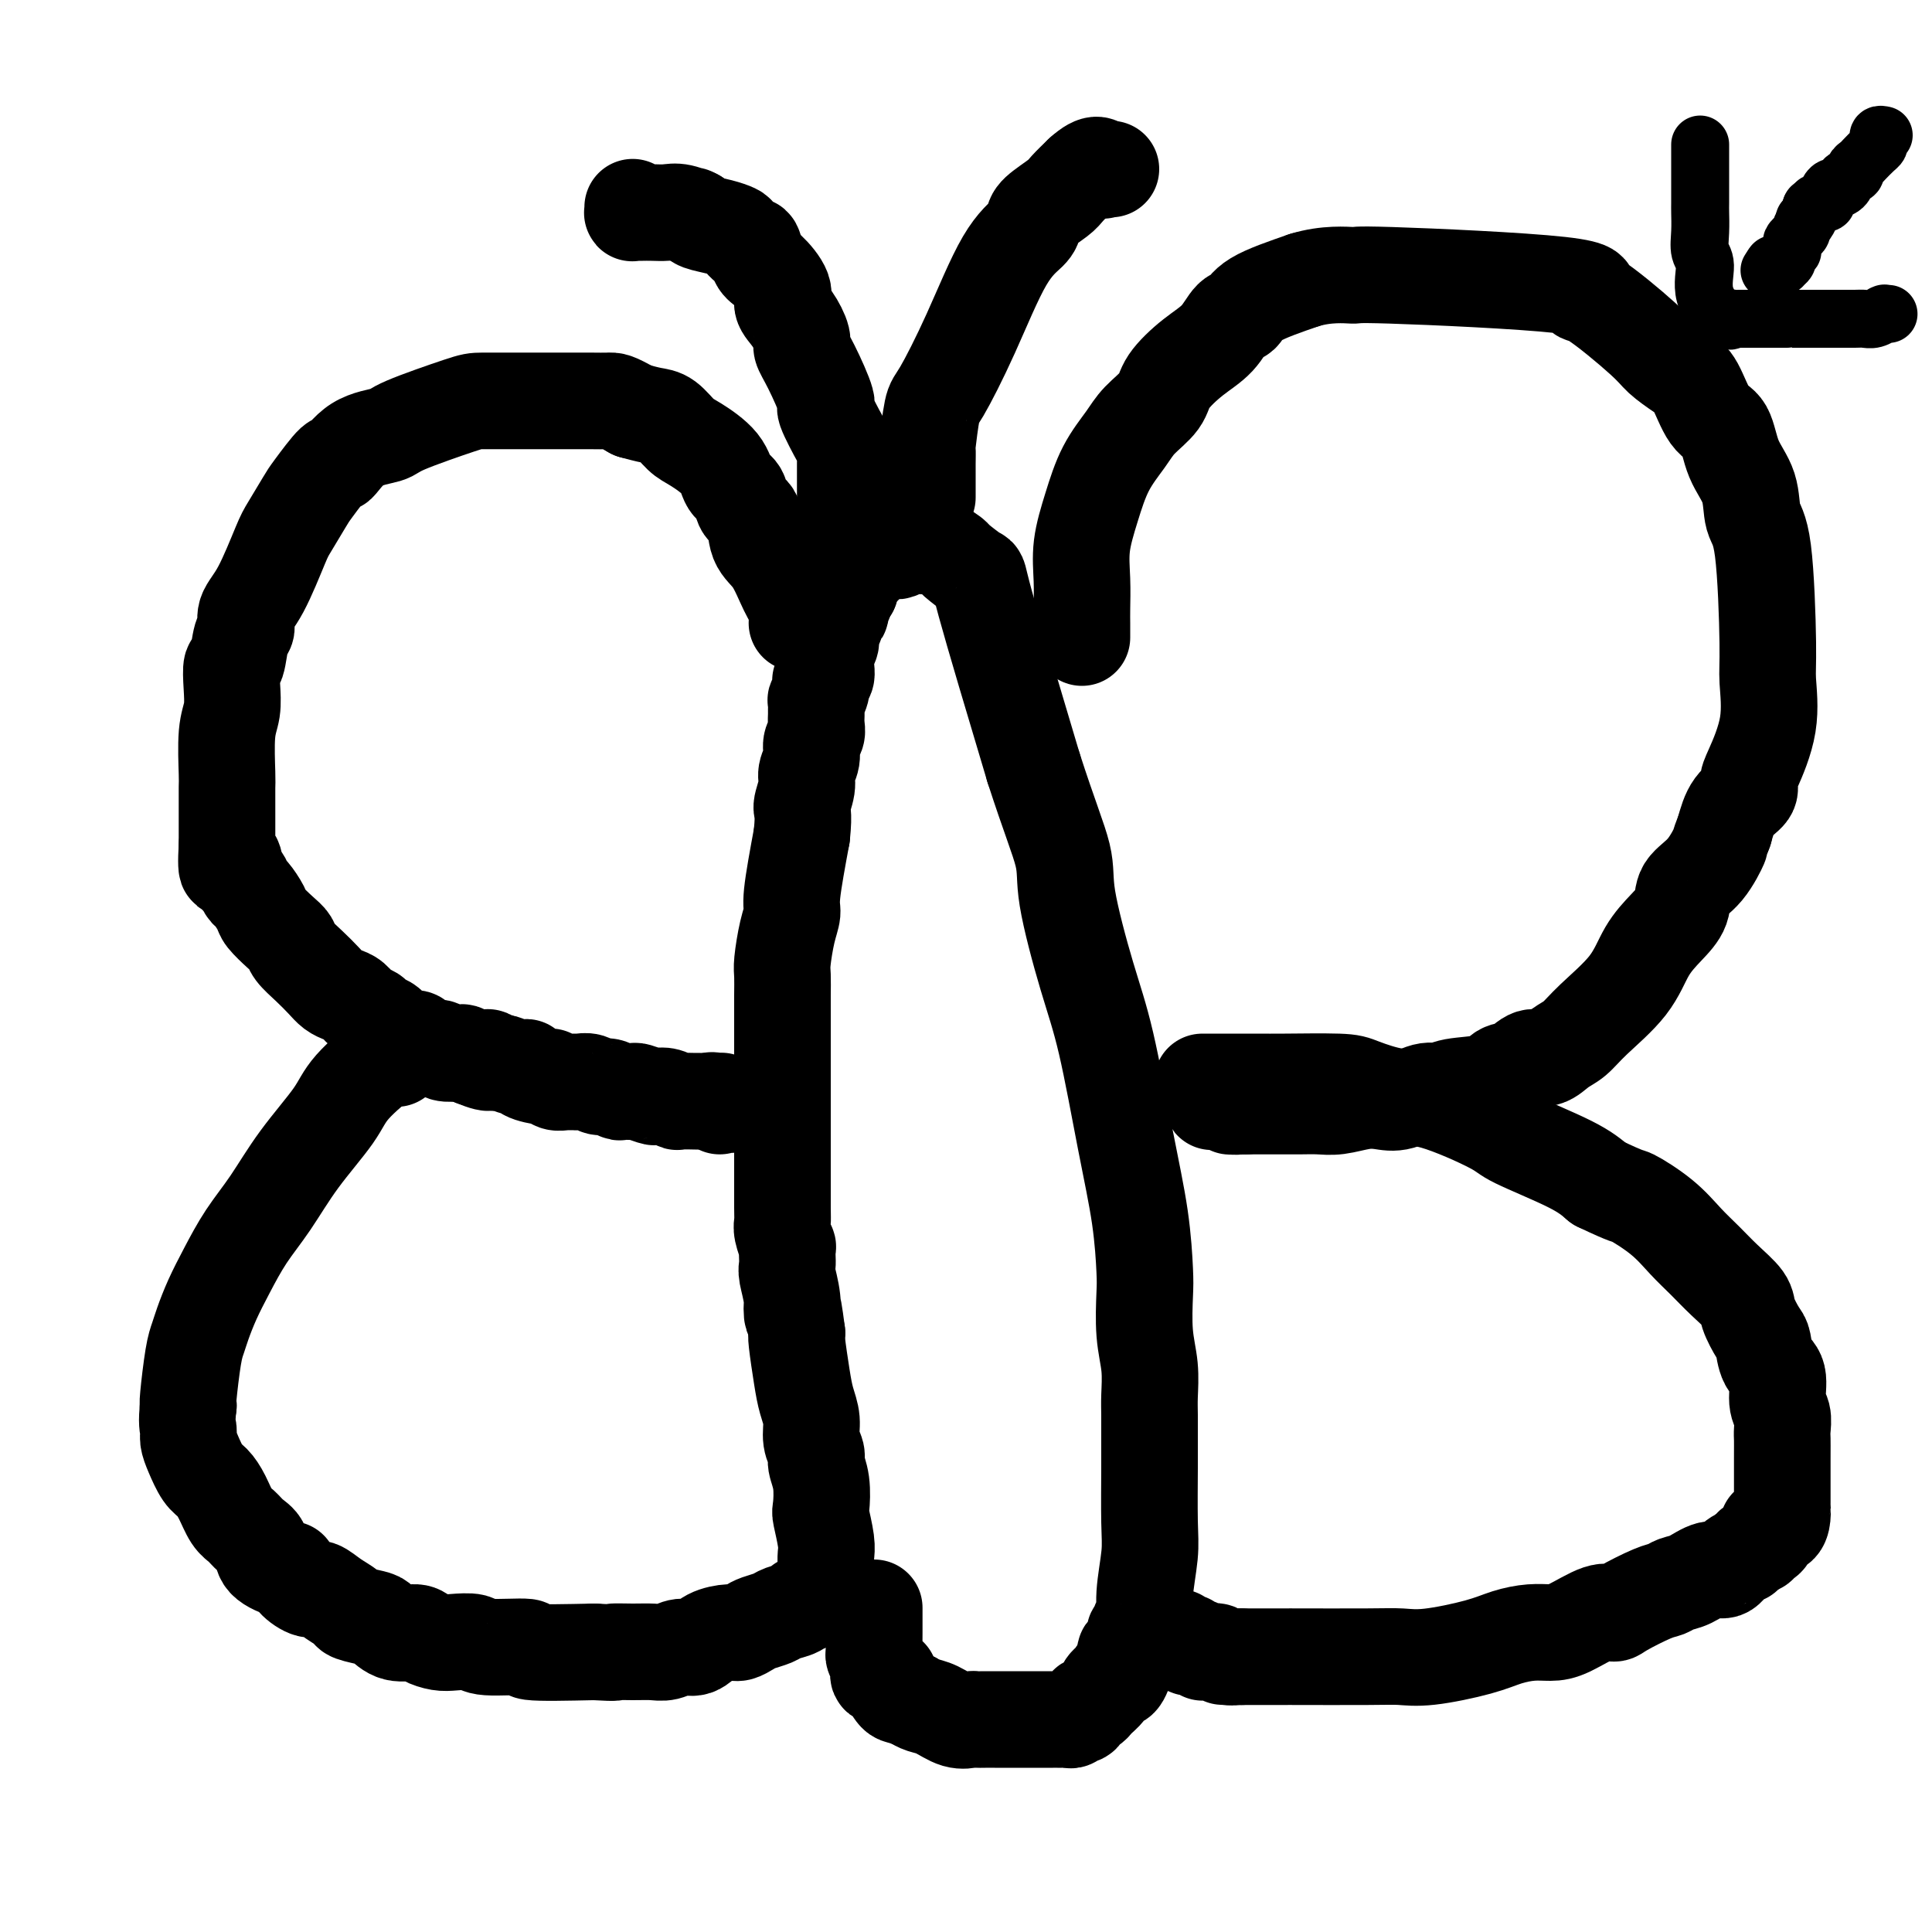
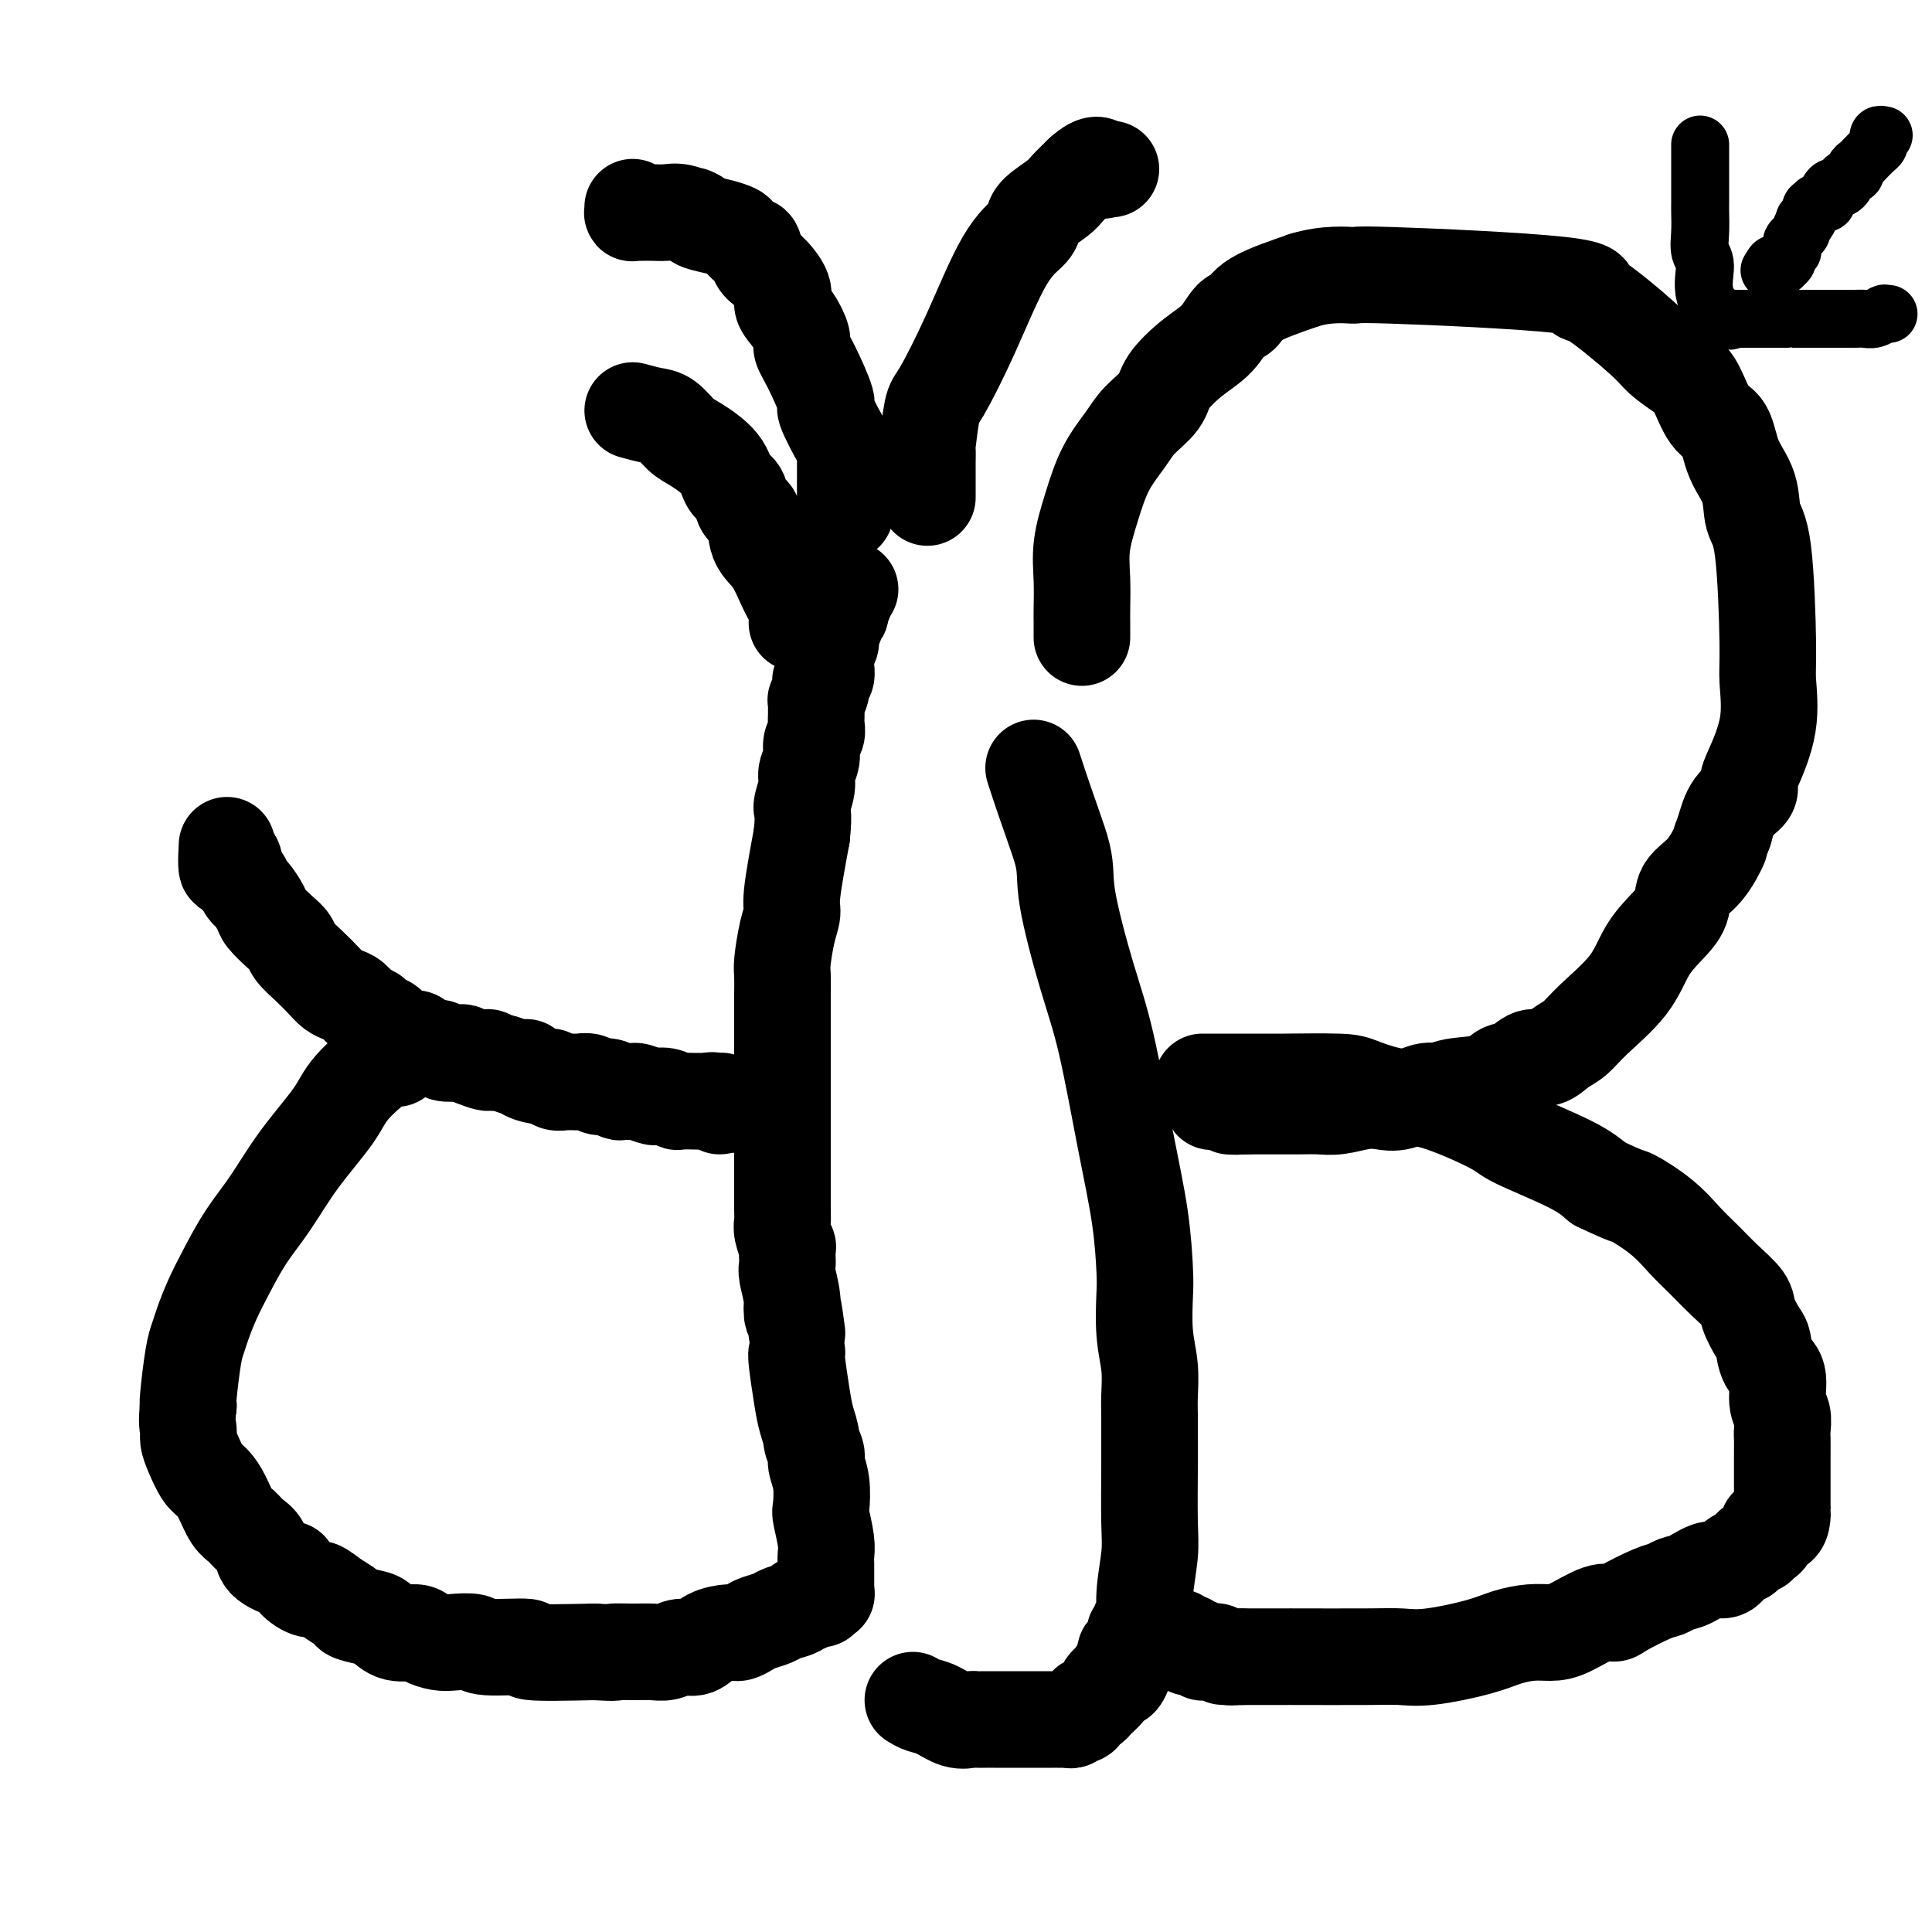
<svg xmlns="http://www.w3.org/2000/svg" viewBox="0 0 400 400" version="1.1">
  <g fill="none" stroke="#000000" stroke-width="20" stroke-linecap="round" stroke-linejoin="round">
    <path d="M165,129c0.159,-0.975 0.318,-1.949 0,-3c-0.318,-1.051 -1.111,-2.177 -2,-4c-0.889,-1.823 -1.872,-4.341 -3,-6c-1.128,-1.659 -2.400,-2.459 -3,-4c-0.600,-1.541 -0.528,-3.822 -1,-5c-0.472,-1.178 -1.488,-1.254 -2,-2c-0.512,-0.746 -0.521,-2.162 -1,-3c-0.479,-0.838 -1.430,-1.097 -2,-2c-0.570,-0.903 -0.760,-2.452 -2,-4c-1.240,-1.548 -3.531,-3.097 -5,-4c-1.469,-0.903 -2.115,-1.160 -3,-2c-0.885,-0.840 -2.007,-2.265 -3,-3c-0.993,-0.735 -1.855,-0.782 -3,-1c-1.145,-0.218 -2.572,-0.609 -4,-1" />
-     <path d="M131,85c-3.746,-2.155 -4.110,-2.042 -5,-2c-0.890,0.042 -2.306,0.011 -4,0c-1.694,-0.011 -3.666,-0.004 -6,0c-2.334,0.004 -5.031,0.004 -8,0c-2.969,-0.004 -6.212,-0.012 -8,0c-1.788,0.012 -2.123,0.044 -5,1c-2.877,0.956 -8.298,2.836 -11,4c-2.702,1.164 -2.685,1.611 -4,2c-1.315,0.389 -3.961,0.720 -6,2c-2.039,1.280 -3.471,3.509 -4,4c-0.529,0.491 -0.156,-0.755 -1,0c-0.844,0.755 -2.903,3.510 -4,5c-1.097,1.490 -1.230,1.714 -2,3c-0.770,1.286 -2.177,3.633 -3,5c-0.823,1.367 -1.061,1.752 -2,4c-0.939,2.248 -2.580,6.358 -4,9c-1.420,2.642 -2.619,3.815 -3,5c-0.381,1.185 0.055,2.381 0,3c-0.055,0.619 -0.602,0.661 -1,2c-0.398,1.339 -0.646,3.974 -1,5c-0.354,1.026 -0.813,0.443 -1,1c-0.187,0.557 -0.103,2.255 0,4c0.103,1.745 0.224,3.539 0,5c-0.224,1.461 -0.792,2.590 -1,5c-0.208,2.410 -0.056,6.099 0,8c0.056,1.901 0.015,2.012 0,3c-0.015,0.988 -0.004,2.854 0,5c0.004,2.146 0.002,4.573 0,7" />
    <path d="M47,175c-0.441,7.931 0.458,3.758 1,3c0.542,-0.758 0.727,1.898 1,3c0.273,1.102 0.635,0.650 1,1c0.365,0.350 0.734,1.501 1,2c0.266,0.499 0.428,0.346 1,1c0.572,0.654 1.552,2.114 2,3c0.448,0.886 0.363,1.199 1,2c0.637,0.801 1.994,2.091 3,3c1.006,0.909 1.659,1.437 2,2c0.341,0.563 0.370,1.159 1,2c0.630,0.841 1.859,1.926 3,3c1.141,1.074 2.192,2.137 3,3c0.808,0.863 1.372,1.527 2,2c0.628,0.473 1.319,0.757 2,1c0.681,0.243 1.352,0.446 2,1c0.648,0.554 1.272,1.457 2,2c0.728,0.543 1.558,0.724 2,1c0.442,0.276 0.495,0.647 1,1c0.505,0.353 1.461,0.687 2,1c0.539,0.313 0.659,0.605 1,1c0.341,0.395 0.903,0.893 1,1c0.097,0.107 -0.270,-0.178 0,0c0.270,0.178 1.176,0.817 2,1c0.824,0.183 1.567,-0.091 2,0c0.433,0.091 0.558,0.546 1,1c0.442,0.454 1.203,0.905 2,1c0.797,0.095 1.631,-0.168 2,0c0.369,0.168 0.274,0.767 1,1c0.726,0.233 2.272,0.101 3,0c0.728,-0.101 0.636,-0.172 1,0c0.364,0.172 1.182,0.586 2,1" />
    <path d="M98,219c5.050,2.101 3.176,0.352 3,0c-0.176,-0.352 1.347,0.693 2,1c0.653,0.307 0.438,-0.124 1,0c0.562,0.124 1.901,0.803 3,1c1.099,0.197 1.957,-0.087 2,0c0.043,0.087 -0.728,0.545 0,1c0.728,0.455 2.954,0.907 4,1c1.046,0.093 0.910,-0.171 1,0c0.090,0.171 0.404,0.778 1,1c0.596,0.222 1.472,0.058 2,0c0.528,-0.058 0.708,-0.012 1,0c0.292,0.012 0.697,-0.012 1,0c0.303,0.012 0.505,0.060 1,0c0.495,-0.060 1.283,-0.226 2,0c0.717,0.226 1.362,0.846 2,1c0.638,0.154 1.268,-0.156 2,0c0.732,0.156 1.566,0.777 2,1c0.434,0.223 0.469,0.046 1,0c0.531,-0.046 1.559,0.039 2,0c0.441,-0.039 0.293,-0.203 1,0c0.707,0.203 2.267,0.772 3,1c0.733,0.228 0.639,0.114 1,0c0.361,-0.114 1.178,-0.227 2,0c0.822,0.227 1.648,0.793 2,1c0.352,0.207 0.230,0.056 1,0c0.770,-0.056 2.433,-0.015 3,0c0.567,0.015 0.037,0.004 0,0c-0.037,-0.004 0.418,-0.001 1,0c0.582,0.001 1.291,0.001 2,0" />
    <path d="M147,228c7.746,1.388 2.612,0.358 1,0c-1.612,-0.358 0.300,-0.044 1,0c0.700,0.044 0.188,-0.180 0,0c-0.188,0.180 -0.054,0.766 0,1c0.054,0.234 0.027,0.117 0,0" />
    <path d="M82,219c0.034,0.148 0.068,0.297 0,0c-0.068,-0.297 -0.240,-1.039 -2,0c-1.760,1.039 -5.110,3.861 -7,6c-1.890,2.139 -2.319,3.596 -4,6c-1.681,2.404 -4.614,5.755 -7,9c-2.386,3.245 -4.226,6.385 -6,9c-1.774,2.615 -3.484,4.706 -5,7c-1.516,2.294 -2.840,4.790 -4,7c-1.160,2.210 -2.157,4.133 -3,6c-0.843,1.867 -1.533,3.677 -2,5c-0.467,1.323 -0.713,2.159 -1,3c-0.287,0.841 -0.616,1.688 -1,4c-0.384,2.312 -0.824,6.089 -1,8c-0.176,1.911 -0.088,1.955 0,2" />
    <path d="M39,291c-0.455,3.674 -0.091,4.359 0,5c0.091,0.641 -0.089,1.237 0,2c0.089,0.763 0.446,1.692 1,3c0.554,1.308 1.303,2.994 2,4c0.697,1.006 1.341,1.334 2,2c0.659,0.666 1.333,1.672 2,3c0.667,1.328 1.327,2.978 2,4c0.673,1.022 1.357,1.416 2,2c0.643,0.584 1.244,1.356 2,2c0.756,0.644 1.668,1.159 2,2c0.332,0.841 0.085,2.009 1,3c0.915,0.991 2.993,1.805 4,2c1.007,0.195 0.944,-0.229 1,0c0.056,0.229 0.233,1.112 1,2c0.767,0.888 2.125,1.782 3,2c0.875,0.218 1.267,-0.240 2,0c0.733,0.240 1.806,1.176 3,2c1.194,0.824 2.510,1.535 3,2c0.490,0.465 0.155,0.684 1,1c0.845,0.316 2.869,0.728 4,1c1.131,0.272 1.370,0.402 2,1c0.630,0.598 1.651,1.663 3,2c1.349,0.337 3.027,-0.054 4,0c0.973,0.054 1.240,0.555 2,1c0.760,0.445 2.011,0.836 3,1c0.989,0.164 1.716,0.100 3,0c1.284,-0.100 3.126,-0.237 4,0c0.874,0.237 0.781,0.847 3,1c2.219,0.153 6.751,-0.151 8,0c1.249,0.151 -0.786,0.757 1,1c1.786,0.243 7.393,0.121 13,0" />
    <path d="M123,342c5.668,0.308 3.839,0.078 4,0c0.161,-0.078 2.311,-0.005 4,0c1.689,0.005 2.915,-0.058 4,0c1.085,0.058 2.027,0.236 3,0c0.973,-0.236 1.976,-0.885 3,-1c1.024,-0.115 2.071,0.306 3,0c0.929,-0.306 1.742,-1.339 3,-2c1.258,-0.661 2.960,-0.951 4,-1c1.040,-0.049 1.418,0.141 2,0c0.582,-0.141 1.368,-0.615 2,-1c0.632,-0.385 1.111,-0.682 2,-1c0.889,-0.318 2.189,-0.659 3,-1c0.811,-0.341 1.134,-0.684 2,-1c0.866,-0.316 2.275,-0.606 3,-1c0.725,-0.394 0.768,-0.890 1,-1c0.232,-0.110 0.655,0.168 1,0c0.345,-0.168 0.613,-0.781 1,-1c0.387,-0.219 0.892,-0.045 1,0c0.108,0.045 -0.181,-0.041 0,0c0.181,0.041 0.833,0.207 1,0c0.167,-0.207 -0.151,-0.787 0,-1c0.151,-0.213 0.771,-0.057 1,0c0.229,0.057 0.065,0.016 0,0c-0.065,-0.016 -0.033,-0.008 0,0" />
-     <path d="M171,330c0.000,0.124 0.000,0.248 0,0c-0.000,-0.248 -0.000,-0.867 0,-1c0.000,-0.133 0.001,0.221 0,0c-0.001,-0.221 -0.004,-1.016 0,-2c0.004,-0.984 0.015,-2.158 0,-3c-0.015,-0.842 -0.055,-1.351 0,-2c0.055,-0.649 0.207,-1.438 0,-3c-0.207,-1.562 -0.772,-3.898 -1,-5c-0.228,-1.102 -0.118,-0.969 0,-2c0.118,-1.031 0.243,-3.227 0,-5c-0.243,-1.773 -0.853,-3.124 -1,-4c-0.147,-0.876 0.168,-1.277 0,-2c-0.168,-0.723 -0.819,-1.770 -1,-3c-0.181,-1.230 0.109,-2.645 0,-4c-0.109,-1.355 -0.617,-2.652 -1,-4c-0.383,-1.348 -0.642,-2.748 -1,-5c-0.358,-2.252 -0.817,-5.358 -1,-7c-0.183,-1.642 -0.092,-1.821 0,-2" />
+     <path d="M171,330c0.000,0.124 0.000,0.248 0,0c-0.000,-0.248 -0.000,-0.867 0,-1c0.000,-0.133 0.001,0.221 0,0c-0.001,-0.221 -0.004,-1.016 0,-2c0.004,-0.984 0.015,-2.158 0,-3c-0.015,-0.842 -0.055,-1.351 0,-2c0.055,-0.649 0.207,-1.438 0,-3c-0.207,-1.562 -0.772,-3.898 -1,-5c-0.228,-1.102 -0.118,-0.969 0,-2c0.118,-1.031 0.243,-3.227 0,-5c-0.243,-1.773 -0.853,-3.124 -1,-4c-0.147,-0.876 0.168,-1.277 0,-2c-0.168,-0.723 -0.819,-1.770 -1,-3c-0.109,-1.355 -0.617,-2.652 -1,-4c-0.383,-1.348 -0.642,-2.748 -1,-5c-0.358,-2.252 -0.817,-5.358 -1,-7c-0.183,-1.642 -0.092,-1.821 0,-2" />
    <path d="M165,276c-1.171,-9.152 -1.098,-5.032 -1,-4c0.098,1.032 0.222,-1.024 0,-3c-0.222,-1.976 -0.791,-3.872 -1,-5c-0.209,-1.128 -0.060,-1.489 0,-2c0.060,-0.511 0.030,-1.173 0,-2c-0.030,-0.827 -0.061,-1.820 0,-2c0.061,-0.180 0.212,0.452 0,0c-0.212,-0.452 -0.789,-1.990 -1,-3c-0.211,-1.010 -0.057,-1.493 0,-2c0.057,-0.507 0.015,-1.040 0,-3c-0.015,-1.960 -0.004,-5.348 0,-7c0.004,-1.652 0.001,-1.569 0,-2c-0.001,-0.431 -0.000,-1.376 0,-2c0.000,-0.624 0.000,-0.928 0,-3c-0.000,-2.072 -0.000,-5.914 0,-7c0.000,-1.086 0.000,0.583 0,-1c-0.000,-1.583 -0.000,-6.418 0,-9c0.000,-2.582 0.000,-2.912 0,-4c-0.000,-1.088 -0.001,-2.935 0,-4c0.001,-1.065 0.003,-1.348 0,-2c-0.003,-0.652 -0.011,-1.673 0,-3c0.011,-1.327 0.040,-2.960 0,-4c-0.040,-1.040 -0.149,-1.486 0,-3c0.149,-1.514 0.555,-4.097 1,-6c0.445,-1.903 0.927,-3.128 1,-4c0.073,-0.872 -0.265,-1.392 0,-4c0.265,-2.608 1.132,-7.304 2,-12" />
    <path d="M166,173c0.553,-5.177 -0.063,-5.120 0,-6c0.063,-0.880 0.805,-2.697 1,-4c0.195,-1.303 -0.158,-2.092 0,-3c0.158,-0.908 0.827,-1.935 1,-3c0.173,-1.065 -0.150,-2.168 0,-3c0.150,-0.832 0.772,-1.394 1,-2c0.228,-0.606 0.060,-1.257 0,-2c-0.060,-0.743 -0.012,-1.578 0,-2c0.012,-0.422 -0.010,-0.432 0,-1c0.010,-0.568 0.054,-1.693 0,-2c-0.054,-0.307 -0.207,0.203 0,0c0.207,-0.203 0.773,-1.118 1,-2c0.227,-0.882 0.114,-1.732 0,-2c-0.114,-0.268 -0.228,0.045 0,0c0.228,-0.045 0.797,-0.449 1,-1c0.203,-0.551 0.039,-1.250 0,-2c-0.039,-0.750 0.046,-1.553 0,-2c-0.046,-0.447 -0.224,-0.539 0,-1c0.224,-0.461 0.849,-1.289 1,-2c0.151,-0.711 -0.171,-1.303 0,-2c0.171,-0.697 0.834,-1.500 1,-2c0.166,-0.500 -0.167,-0.697 0,-1c0.167,-0.303 0.832,-0.711 1,-1c0.168,-0.289 -0.161,-0.459 0,-1c0.161,-0.541 0.813,-1.453 1,-2c0.187,-0.547 -0.089,-0.728 0,-1c0.089,-0.272 0.545,-0.636 1,-1" />
-     <path d="M176,122c1.483,-8.300 0.191,-3.548 0,-2c-0.191,1.548 0.719,-0.106 1,-1c0.281,-0.894 -0.066,-1.026 0,-1c0.066,0.026 0.545,0.210 1,0c0.455,-0.210 0.885,-0.813 1,-1c0.115,-0.187 -0.085,0.041 0,0c0.085,-0.041 0.456,-0.350 1,-1c0.544,-0.650 1.263,-1.642 2,-2c0.737,-0.358 1.493,-0.082 2,0c0.507,0.082 0.763,-0.031 1,0c0.237,0.031 0.453,0.205 1,0c0.547,-0.205 1.426,-0.789 2,-1c0.574,-0.211 0.845,-0.049 1,0c0.155,0.049 0.195,-0.014 1,0c0.805,0.014 2.374,0.107 3,0c0.626,-0.107 0.308,-0.414 1,0c0.692,0.414 2.395,1.547 3,2c0.605,0.453 0.110,0.224 1,1c0.890,0.776 3.163,2.555 4,3c0.837,0.445 0.239,-0.444 2,6c1.761,6.444 5.880,20.222 10,34" />
    <path d="M214,159c3.206,9.937 5.221,14.780 6,18c0.779,3.220 0.320,4.817 1,9c0.680,4.183 2.497,10.952 4,16c1.503,5.048 2.690,8.377 4,14c1.310,5.623 2.742,13.542 4,20c1.258,6.458 2.341,11.457 3,16c0.659,4.543 0.895,8.631 1,11c0.105,2.369 0.081,3.020 0,5c-0.081,1.980 -0.218,5.288 0,8c0.218,2.712 0.790,4.827 1,7c0.210,2.173 0.056,4.405 0,6c-0.056,1.595 -0.014,2.555 0,4c0.014,1.445 -0.000,3.375 0,5c0.000,1.625 0.015,2.943 0,6c-0.015,3.057 -0.061,7.852 0,11c0.061,3.148 0.228,4.650 0,7c-0.228,2.350 -0.850,5.547 -1,8c-0.150,2.453 0.171,4.160 0,5c-0.171,0.840 -0.833,0.811 -1,1c-0.167,0.189 0.162,0.595 0,1c-0.162,0.405 -0.814,0.809 -1,1c-0.186,0.191 0.094,0.170 0,1c-0.094,0.830 -0.561,2.511 -1,3c-0.439,0.489 -0.849,-0.215 -1,0c-0.151,0.215 -0.043,1.347 0,2c0.043,0.653 0.022,0.826 0,1" />
    <path d="M233,345c-1.261,4.041 -1.914,2.644 -2,2c-0.086,-0.644 0.394,-0.536 0,0c-0.394,0.536 -1.664,1.501 -2,2c-0.336,0.499 0.261,0.534 0,1c-0.261,0.466 -1.379,1.364 -2,2c-0.621,0.636 -0.744,1.011 -1,1c-0.256,-0.011 -0.646,-0.409 -1,0c-0.354,0.409 -0.672,1.626 -1,2c-0.328,0.374 -0.666,-0.096 -1,0c-0.334,0.096 -0.665,0.758 -1,1c-0.335,0.242 -0.676,0.065 -1,0c-0.324,-0.065 -0.633,-0.017 -1,0c-0.367,0.017 -0.794,0.005 -1,0c-0.206,-0.005 -0.191,-0.001 -1,0c-0.809,0.001 -2.441,0.000 -3,0c-0.559,-0.000 -0.046,-0.000 0,0c0.046,0.000 -0.377,0.000 -1,0c-0.623,-0.000 -1.448,0.000 -2,0c-0.552,-0.000 -0.833,-0.000 -1,0c-0.167,0.000 -0.220,0.000 -1,0c-0.780,-0.000 -2.288,-0.001 -3,0c-0.712,0.001 -0.630,0.002 -1,0c-0.370,-0.002 -1.194,-0.007 -2,0c-0.806,0.007 -1.595,0.027 -2,0c-0.405,-0.027 -0.426,-0.101 -1,0c-0.574,0.101 -1.700,0.378 -3,0c-1.300,-0.378 -2.773,-1.409 -4,-2c-1.227,-0.591 -2.208,-0.740 -3,-1c-0.792,-0.260 -1.396,-0.630 -2,-1" />
-     <path d="M189,352c-2.030,-0.812 -2.604,-0.843 -3,-1c-0.396,-0.157 -0.613,-0.440 -1,-1c-0.387,-0.560 -0.945,-1.396 -1,-2c-0.055,-0.604 0.392,-0.974 0,-1c-0.392,-0.026 -1.622,0.294 -2,0c-0.378,-0.294 0.095,-1.200 0,-2c-0.095,-0.800 -0.757,-1.493 -1,-2c-0.243,-0.507 -0.065,-0.827 0,-1c0.065,-0.173 0.017,-0.199 0,-1c-0.017,-0.801 -0.005,-2.376 0,-3c0.005,-0.624 0.001,-0.297 0,-1c-0.001,-0.703 -0.000,-2.437 0,-3c0.000,-0.563 0.000,0.045 0,0c-0.000,-0.045 -0.000,-0.743 0,-1c0.000,-0.257 0.000,-0.073 0,0c-0.000,0.073 -0.000,0.037 0,0" />
    <path d="M224,132c-0.001,-0.250 -0.002,-0.500 0,-1c0.002,-0.500 0.006,-1.250 0,-2c-0.006,-0.750 -0.022,-1.500 0,-3c0.022,-1.500 0.082,-3.748 0,-6c-0.082,-2.252 -0.305,-4.506 0,-7c0.305,-2.494 1.140,-5.227 2,-8c0.860,-2.773 1.747,-5.587 3,-8c1.253,-2.413 2.872,-4.424 4,-6c1.128,-1.576 1.765,-2.717 3,-4c1.235,-1.283 3.069,-2.709 4,-4c0.931,-1.291 0.960,-2.449 2,-4c1.040,-1.551 3.091,-3.496 5,-5c1.909,-1.504 3.674,-2.569 5,-4c1.326,-1.431 2.211,-3.229 3,-4c0.789,-0.771 1.482,-0.515 2,-1c0.518,-0.485 0.862,-1.710 3,-3c2.138,-1.290 6.069,-2.645 10,-4" />
    <path d="M270,58c4.647,-1.441 8.764,-1.045 10,-1c1.236,0.045 -0.408,-0.262 8,0c8.408,0.262 26.870,1.094 35,2c8.130,0.906 5.928,1.885 5,2c-0.928,0.115 -0.583,-0.633 2,1c2.583,1.633 7.405,5.646 10,8c2.595,2.354 2.965,3.050 4,4c1.035,0.950 2.737,2.153 4,3c1.263,0.847 2.086,1.336 3,3c0.914,1.664 1.917,4.501 3,6c1.083,1.499 2.244,1.661 3,3c0.756,1.339 1.107,3.856 2,6c0.893,2.144 2.330,3.913 3,6c0.670,2.087 0.575,4.490 1,6c0.425,1.510 1.372,2.127 2,7c0.628,4.873 0.938,14.002 1,19c0.062,4.998 -0.124,5.867 0,8c0.124,2.133 0.560,5.532 0,9c-0.560,3.468 -2.114,7.007 -3,9c-0.886,1.993 -1.103,2.441 -1,3c0.103,0.559 0.528,1.227 0,2c-0.528,0.773 -2.008,1.649 -3,3c-0.992,1.351 -1.496,3.175 -2,5" />
    <path d="M357,172c-1.500,3.831 -0.750,2.407 -1,3c-0.250,0.593 -1.502,3.202 -3,5c-1.498,1.798 -3.244,2.786 -4,4c-0.756,1.214 -0.523,2.656 -1,4c-0.477,1.344 -1.664,2.591 -3,4c-1.336,1.409 -2.822,2.982 -4,5c-1.178,2.018 -2.048,4.482 -4,7c-1.952,2.518 -4.987,5.089 -7,7c-2.013,1.911 -3.003,3.160 -4,4c-0.997,0.840 -2.000,1.271 -3,2c-1.000,0.729 -1.996,1.757 -3,2c-1.004,0.243 -2.016,-0.300 -3,0c-0.984,0.300 -1.940,1.444 -3,2c-1.060,0.556 -2.225,0.525 -3,1c-0.775,0.475 -1.162,1.455 -3,2c-1.838,0.545 -5.128,0.654 -7,1c-1.872,0.346 -2.327,0.929 -3,1c-0.673,0.071 -1.565,-0.369 -3,0c-1.435,0.369 -3.412,1.549 -5,2c-1.588,0.451 -2.786,0.173 -4,0c-1.214,-0.173 -2.443,-0.243 -4,0c-1.557,0.243 -3.442,0.797 -5,1c-1.558,0.203 -2.791,0.054 -4,0c-1.209,-0.054 -2.396,-0.015 -4,0c-1.604,0.015 -3.624,0.004 -5,0c-1.376,-0.004 -2.107,-0.001 -3,0c-0.893,0.001 -1.946,0.001 -3,0" />
    <path d="M258,229c-5.372,0.138 -2.802,-0.016 -2,0c0.802,0.016 -0.163,0.201 -1,0c-0.837,-0.201 -1.545,-0.790 -2,-1c-0.455,-0.210 -0.657,-0.041 -1,0c-0.343,0.041 -0.828,-0.046 -1,0c-0.172,0.046 -0.031,0.223 0,0c0.031,-0.223 -0.048,-0.847 0,-1c0.048,-0.153 0.223,0.166 0,0c-0.223,-0.166 -0.844,-0.815 -1,-1c-0.156,-0.185 0.154,0.094 0,0c-0.154,-0.094 -0.773,-0.561 -1,-1c-0.227,-0.439 -0.061,-0.850 0,-1c0.061,-0.150 0.019,-0.040 0,0c-0.019,0.040 -0.014,0.011 0,0c0.014,-0.011 0.038,-0.003 0,0c-0.038,0.003 -0.139,0.001 0,0c0.139,-0.001 0.519,-0.000 1,0c0.481,0.000 1.062,0.000 2,0c0.938,-0.000 2.233,-0.001 3,0c0.767,0.001 1.006,0.002 2,0c0.994,-0.002 2.743,-0.007 4,0c1.257,0.007 2.022,0.025 5,0c2.978,-0.025 8.168,-0.095 11,0c2.832,0.095 3.307,0.354 5,1c1.693,0.646 4.605,1.677 7,2c2.395,0.323 4.271,-0.063 8,1c3.729,1.063 9.309,3.573 12,5c2.691,1.427 2.494,1.769 5,3c2.506,1.231 7.716,3.352 11,5c3.284,1.648 4.642,2.824 6,4" />
    <path d="M331,245c6.549,3.134 5.920,2.469 7,3c1.080,0.531 3.869,2.257 6,4c2.131,1.743 3.602,3.504 5,5c1.398,1.496 2.721,2.726 4,4c1.279,1.274 2.514,2.590 4,4c1.486,1.410 3.223,2.913 4,4c0.777,1.087 0.594,1.759 1,3c0.406,1.241 1.400,3.053 2,4c0.600,0.947 0.806,1.029 1,2c0.194,0.971 0.378,2.830 1,4c0.622,1.170 1.683,1.650 2,3c0.317,1.350 -0.111,3.569 0,5c0.111,1.431 0.762,2.073 1,3c0.238,0.927 0.064,2.138 0,3c-0.064,0.862 -0.017,1.375 0,2c0.017,0.625 0.003,1.363 0,4c-0.003,2.637 0.006,7.174 0,9c-0.006,1.826 -0.025,0.941 0,1c0.025,0.059 0.095,1.062 0,2c-0.095,0.938 -0.354,1.810 -1,2c-0.646,0.190 -1.679,-0.304 -2,0c-0.321,0.304 0.069,1.405 0,2c-0.069,0.595 -0.596,0.685 -1,1c-0.404,0.315 -0.686,0.854 -1,1c-0.314,0.146 -0.661,-0.101 -1,0c-0.339,0.101 -0.669,0.551 -1,1" />
    <path d="M362,321c-1.211,1.283 -0.740,0.992 -1,1c-0.260,0.008 -1.253,0.317 -2,1c-0.747,0.683 -1.250,1.742 -2,2c-0.750,0.258 -1.748,-0.284 -3,0c-1.252,0.284 -2.759,1.393 -4,2c-1.241,0.607 -2.215,0.713 -3,1c-0.785,0.287 -1.379,0.754 -2,1c-0.621,0.246 -1.268,0.272 -3,1c-1.732,0.728 -4.549,2.157 -6,3c-1.451,0.843 -1.534,1.101 -2,1c-0.466,-0.101 -1.313,-0.561 -3,0c-1.687,0.561 -4.213,2.142 -6,3c-1.787,0.858 -2.833,0.994 -4,1c-1.167,0.006 -2.454,-0.118 -4,0c-1.546,0.118 -3.351,0.476 -5,1c-1.649,0.524 -3.141,1.212 -6,2c-2.859,0.788 -7.086,1.675 -10,2c-2.914,0.325 -4.514,0.087 -6,0c-1.486,-0.087 -2.859,-0.023 -7,0c-4.141,0.023 -11.052,0.006 -14,0c-2.948,-0.006 -1.934,-0.002 -2,0c-0.066,0.002 -1.214,0.000 -2,0c-0.786,-0.000 -1.212,-0.000 -2,0c-0.788,0.000 -1.940,0.000 -3,0c-1.060,-0.000 -2.030,-0.000 -3,0" />
    <path d="M257,343c-6.454,-0.016 -3.087,-0.057 -2,0c1.087,0.057 -0.104,0.211 -1,0c-0.896,-0.211 -1.498,-0.789 -2,-1c-0.502,-0.211 -0.904,-0.056 -1,0c-0.096,0.056 0.115,0.011 0,0c-0.115,-0.011 -0.557,0.011 -1,0c-0.443,-0.011 -0.888,-0.056 -1,0c-0.112,0.056 0.110,0.212 0,0c-0.110,-0.212 -0.550,-0.793 -1,-1c-0.450,-0.207 -0.908,-0.040 -1,0c-0.092,0.040 0.182,-0.046 0,0c-0.182,0.046 -0.821,0.223 -1,0c-0.179,-0.223 0.102,-0.848 0,-1c-0.102,-0.152 -0.588,0.169 -1,0c-0.412,-0.169 -0.750,-0.829 -1,-1c-0.250,-0.171 -0.414,0.146 -1,0c-0.586,-0.146 -1.596,-0.756 -2,-1c-0.404,-0.244 -0.202,-0.122 0,0" />
    <path d="M192,103c-0.000,-0.326 -0.000,-0.652 0,-1c0.000,-0.348 0.000,-0.718 0,-1c-0.000,-0.282 -0.001,-0.475 0,-1c0.001,-0.525 0.003,-1.381 0,-2c-0.003,-0.619 -0.012,-1.002 0,-2c0.012,-0.998 0.044,-2.611 0,-3c-0.044,-0.389 -0.166,0.444 0,-1c0.166,-1.444 0.619,-5.167 1,-7c0.381,-1.833 0.691,-1.776 2,-4c1.309,-2.224 3.619,-6.730 6,-12c2.381,-5.270 4.834,-11.303 7,-15c2.166,-3.697 4.046,-5.059 5,-6c0.954,-0.941 0.982,-1.462 1,-2c0.018,-0.538 0.025,-1.093 1,-2c0.975,-0.907 2.916,-2.167 4,-3c1.084,-0.833 1.310,-1.238 2,-2c0.690,-0.762 1.845,-1.881 3,-3" />
    <path d="M224,36c3.337,-3.011 3.678,-1.539 4,-1c0.322,0.539 0.625,0.145 1,0c0.375,-0.145 0.821,-0.041 1,0c0.179,0.041 0.089,0.021 0,0" />
    <path d="M175,106c0.000,-0.030 0.000,-0.060 0,0c-0.000,0.060 -0.000,0.210 0,0c0.000,-0.210 0.000,-0.781 0,-1c-0.000,-0.219 -0.000,-0.085 0,0c0.000,0.085 0.000,0.121 0,0c-0.000,-0.121 -0.001,-0.398 0,-1c0.001,-0.602 0.002,-1.528 0,-3c-0.002,-1.472 -0.008,-3.488 0,-5c0.008,-1.512 0.032,-2.519 0,-3c-0.032,-0.481 -0.118,-0.437 -1,-2c-0.882,-1.563 -2.561,-4.735 -3,-6c-0.439,-1.265 0.360,-0.625 0,-2c-0.360,-1.375 -1.880,-4.766 -3,-7c-1.120,-2.234 -1.838,-3.310 -2,-4c-0.162,-0.690 0.234,-0.994 0,-2c-0.234,-1.006 -1.099,-2.715 -2,-4c-0.901,-1.285 -1.838,-2.146 -2,-3c-0.162,-0.854 0.452,-1.701 0,-3c-0.452,-1.299 -1.971,-3.048 -3,-4c-1.029,-0.952 -1.570,-1.105 -2,-2c-0.430,-0.895 -0.750,-2.530 -1,-3c-0.250,-0.470 -0.431,0.225 -1,0c-0.569,-0.225 -1.525,-1.370 -2,-2c-0.475,-0.630 -0.467,-0.746 -1,-1c-0.533,-0.254 -1.605,-0.645 -3,-1c-1.395,-0.355 -3.113,-0.673 -4,-1c-0.887,-0.327 -0.944,-0.664 -1,-1" />
    <path d="M144,45c-1.712,-0.868 0.007,-0.036 0,0c-0.007,0.036 -1.742,-0.722 -3,-1c-1.258,-0.278 -2.040,-0.075 -3,0c-0.960,0.075 -2.100,0.021 -3,0c-0.900,-0.021 -1.562,-0.009 -2,0c-0.438,0.009 -0.653,0.017 -1,0c-0.347,-0.017 -0.825,-0.057 -1,0c-0.175,0.057 -0.047,0.211 0,0c0.047,-0.211 0.013,-0.788 0,-1c-0.013,-0.212 -0.004,-0.061 0,0c0.004,0.061 0.002,0.030 0,0" />
  </g>
  <g fill="none" stroke="#000000" stroke-width="12" stroke-linecap="round" stroke-linejoin="round">
    <path d="M390,28c-0.418,-0.087 -0.837,-0.174 -1,0c-0.163,0.174 -0.071,0.610 0,1c0.071,0.390 0.120,0.734 0,1c-0.120,0.266 -0.408,0.452 -1,1c-0.592,0.548 -1.487,1.456 -2,2c-0.513,0.544 -0.644,0.723 -1,1c-0.356,0.277 -0.935,0.652 -1,1c-0.065,0.348 0.386,0.668 0,1c-0.386,0.332 -1.609,0.676 -2,1c-0.391,0.324 0.048,0.629 0,1c-0.048,0.371 -0.585,0.807 -1,1c-0.415,0.193 -0.707,0.142 -1,0c-0.293,-0.142 -0.585,-0.374 -1,0c-0.415,0.374 -0.952,1.353 -1,2c-0.048,0.647 0.394,0.962 0,1c-0.394,0.038 -1.622,-0.200 -2,0c-0.378,0.200 0.095,0.838 0,1c-0.095,0.162 -0.757,-0.153 -1,0c-0.243,0.153 -0.065,0.773 0,1c0.065,0.227 0.018,0.061 0,0c-0.018,-0.061 -0.005,-0.017 0,0c0.005,0.017 0.003,0.009 0,0" />
    <path d="M375,44c-2.500,2.667 -1.250,1.333 0,0" />
    <path d="M352,30c-0.000,0.022 -0.000,0.045 0,0c0.000,-0.045 0.000,-0.157 0,0c-0.000,0.157 -0.000,0.585 0,1c0.000,0.415 0.000,0.818 0,1c-0.000,0.182 -0.000,0.142 0,0c0.000,-0.142 0.000,-0.384 0,0c-0.000,0.384 -0.000,1.396 0,2c0.000,0.604 0.000,0.799 0,1c-0.000,0.201 -0.000,0.408 0,1c0.000,0.592 0.000,1.567 0,2c-0.000,0.433 -0.001,0.322 0,1c0.001,0.678 0.005,2.146 0,3c-0.005,0.854 -0.019,1.094 0,2c0.019,0.906 0.069,2.478 0,4c-0.069,1.522 -0.258,2.992 0,4c0.258,1.008 0.963,1.552 1,3c0.037,1.448 -0.593,3.800 0,6c0.593,2.200 2.410,4.250 3,5c0.590,0.750 -0.048,0.201 0,0c0.048,-0.201 0.782,-0.054 1,0c0.218,0.054 -0.081,0.015 0,0c0.081,-0.015 0.540,-0.008 1,0" />
    <path d="M358,66c0.722,0.774 0.026,0.207 0,0c-0.026,-0.207 0.619,-0.056 1,0c0.381,0.056 0.498,0.015 1,0c0.502,-0.015 1.388,-0.004 2,0c0.612,0.004 0.949,0.001 1,0c0.051,-0.001 -0.186,-0.000 1,0c1.186,0.000 3.795,0.000 5,0c1.205,-0.000 1.007,-0.000 1,0c-0.007,0.000 0.177,0.000 1,0c0.823,-0.000 2.285,-0.000 3,0c0.715,0.000 0.685,0.000 1,0c0.315,-0.000 0.976,-0.000 2,0c1.024,0.000 2.409,0.001 3,0c0.591,-0.001 0.386,-0.004 1,0c0.614,0.004 2.046,0.015 3,0c0.954,-0.015 1.432,-0.057 2,0c0.568,0.057 1.228,0.211 2,0c0.772,-0.211 1.657,-0.789 2,-1c0.343,-0.211 0.143,-0.057 0,0c-0.143,0.057 -0.231,0.015 0,0c0.231,-0.015 0.780,-0.004 1,0c0.220,0.004 0.110,0.002 0,0" />
    <path d="M375,43c-0.002,-0.109 -0.003,-0.219 0,0c0.003,0.219 0.011,0.765 0,1c-0.011,0.235 -0.041,0.157 0,0c0.041,-0.157 0.152,-0.393 0,0c-0.152,0.393 -0.566,1.415 -1,2c-0.434,0.585 -0.887,0.734 -1,1c-0.113,0.266 0.113,0.650 0,1c-0.113,0.350 -0.565,0.667 -1,1c-0.435,0.333 -0.853,0.681 -1,1c-0.147,0.319 -0.024,0.610 0,1c0.024,0.390 -0.050,0.879 0,1c0.050,0.121 0.225,-0.125 0,0c-0.225,0.125 -0.849,0.622 -1,1c-0.151,0.378 0.171,0.637 0,1c-0.171,0.363 -0.834,0.829 -1,1c-0.166,0.171 0.165,0.046 0,0c-0.165,-0.046 -0.828,-0.012 -1,0c-0.172,0.012 0.146,0.003 0,0c-0.146,-0.003 -0.756,-0.001 -1,0c-0.244,0.001 -0.122,0.000 0,0" />
    <path d="M367,55c-1.244,1.867 -0.356,0.533 0,0c0.356,-0.533 0.178,-0.267 0,0" />
  </g>
</svg>